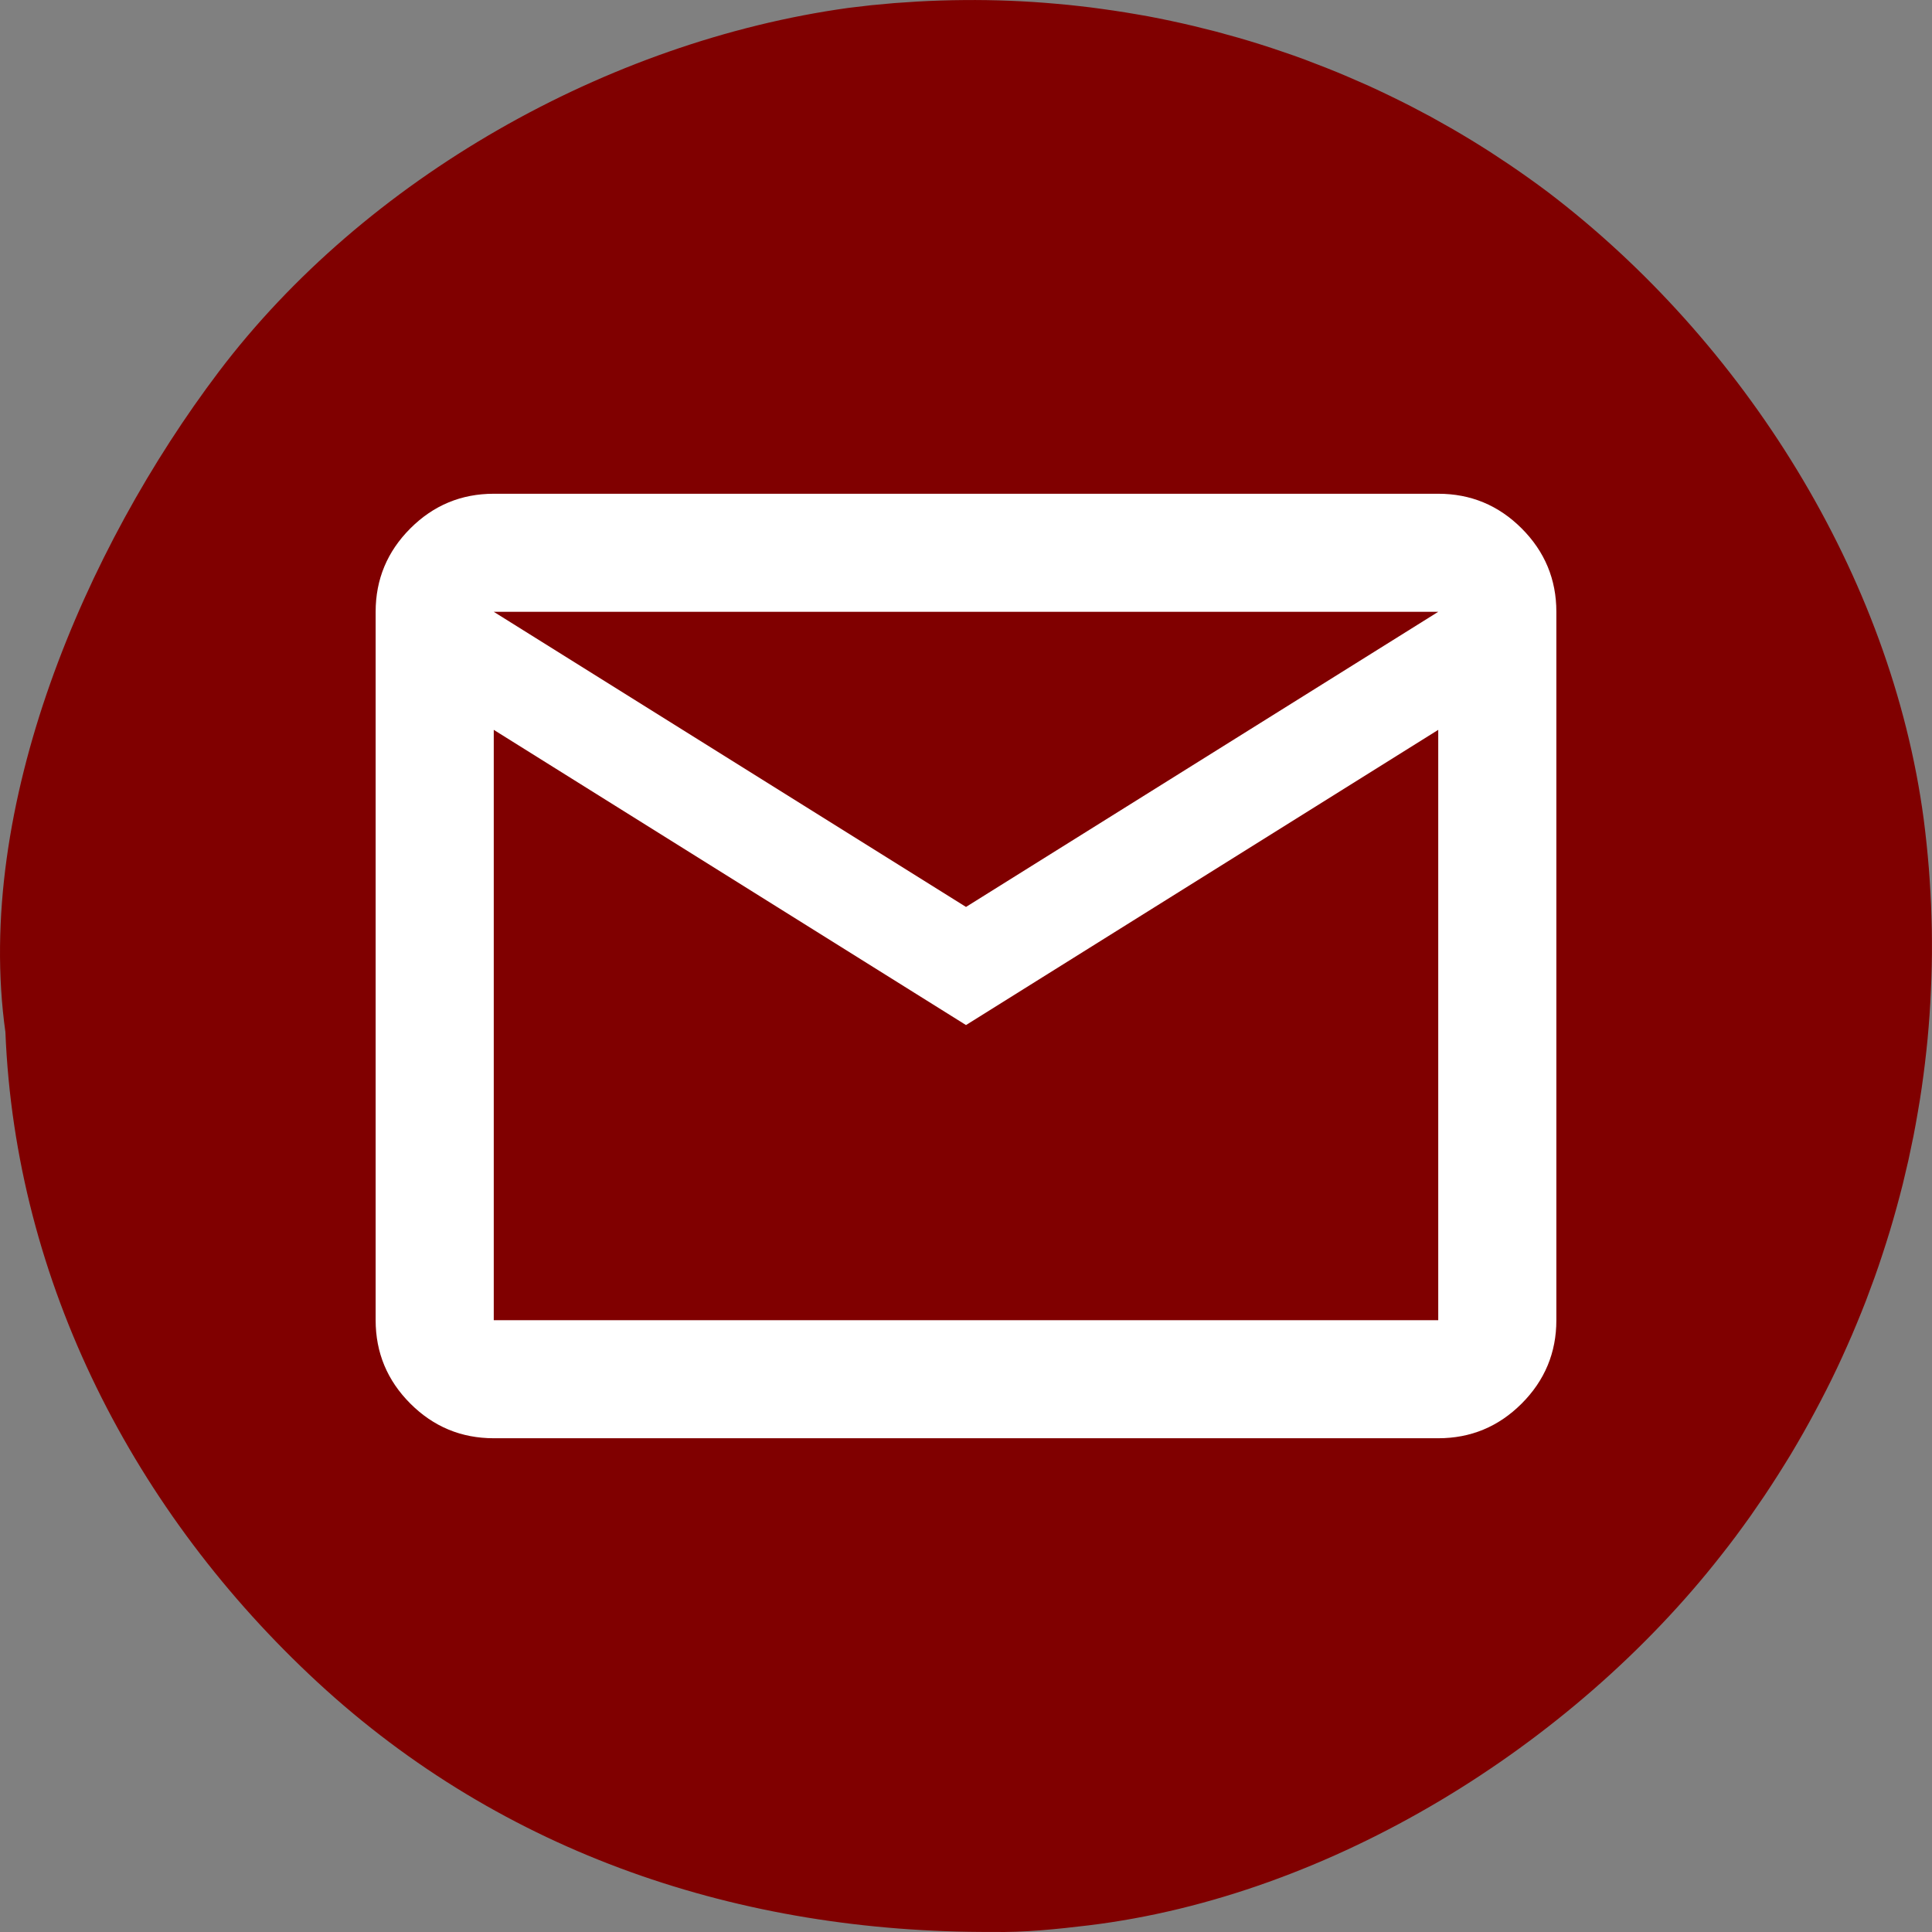
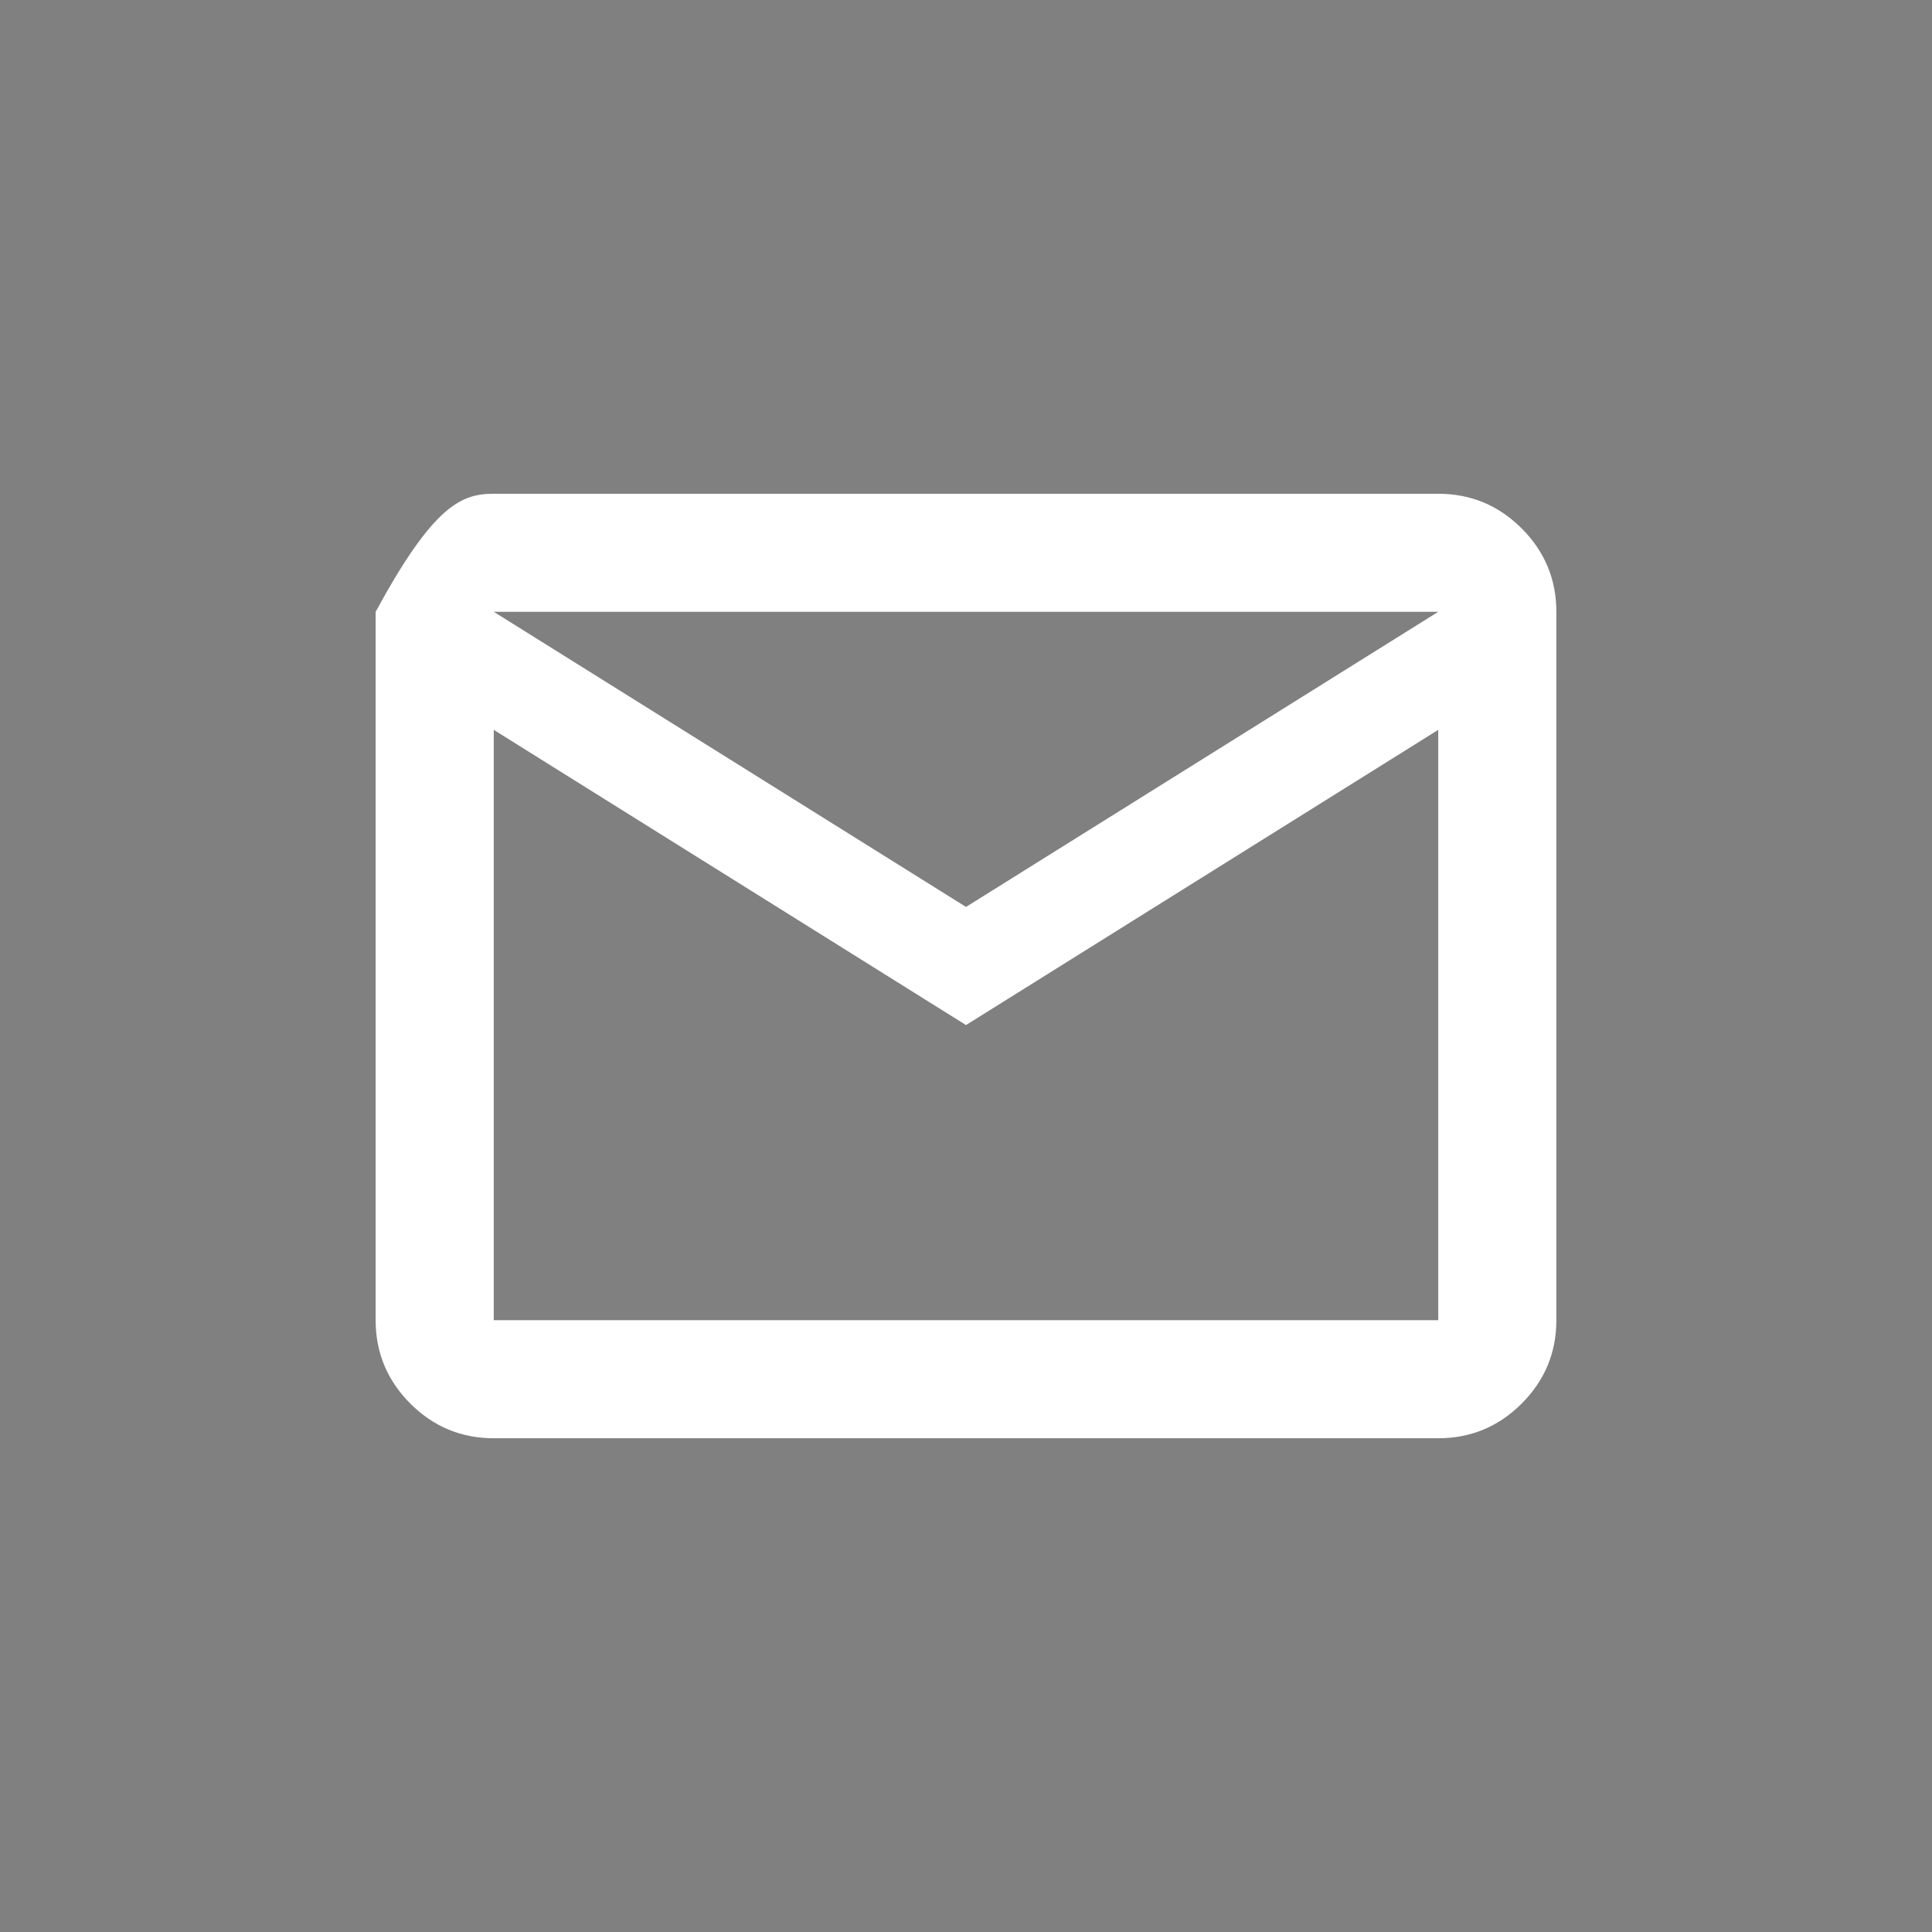
<svg xmlns="http://www.w3.org/2000/svg" width="30" height="30" viewBox="0 0 30 30" fill="none">
  <rect x="0" y="0" width="30" height="30" fill="#808080" stroke="none" />
  <g clip-path="url(#clip0_87_395)">
-     <path d="M0.084 16.027C-0.406 12.528 1.323 8.515 3.396 5.774C5.67 2.768 9.429 0.643 13.171 0.123C13.29 0.108 13.409 0.094 13.528 0.081C13.648 0.069 13.767 0.058 13.887 0.048C14.007 0.039 14.126 0.031 14.246 0.024C14.366 0.017 14.486 0.012 14.606 0.008C14.726 0.004 14.846 0.002 14.966 0.001C15.086 -0 15.206 0 15.326 0.002C15.446 0.004 15.566 0.007 15.686 0.012C15.806 0.017 15.926 0.023 16.046 0.031C16.166 0.039 16.286 0.048 16.405 0.059C16.525 0.069 16.645 0.081 16.764 0.095C16.883 0.108 17.002 0.123 17.121 0.14C17.24 0.156 17.358 0.174 17.477 0.193C17.595 0.212 17.713 0.233 17.832 0.254C17.95 0.276 18.068 0.3 18.185 0.325C18.302 0.35 18.419 0.376 18.536 0.404C18.653 0.432 18.769 0.461 18.885 0.491C19.001 0.522 19.117 0.554 19.232 0.587C19.347 0.62 19.462 0.655 19.576 0.691C19.691 0.727 19.805 0.765 19.918 0.804C20.032 0.842 20.145 0.882 20.258 0.924C20.37 0.966 20.482 1.009 20.593 1.053C20.705 1.097 20.816 1.143 20.926 1.19C21.036 1.237 21.146 1.285 21.256 1.334C21.365 1.384 21.473 1.435 21.581 1.487C21.689 1.539 21.796 1.593 21.903 1.647C22.009 1.702 22.115 1.758 22.221 1.815C22.326 1.873 22.43 1.932 22.534 1.991C22.638 2.051 22.741 2.112 22.843 2.174C22.945 2.237 23.047 2.3 23.148 2.365C23.248 2.43 23.348 2.496 23.447 2.563C23.546 2.63 23.645 2.699 23.742 2.768C23.84 2.838 23.936 2.908 24.032 2.98C27.074 5.292 29.369 8.933 29.872 12.726C29.888 12.852 29.903 12.978 29.916 13.104C29.929 13.23 29.941 13.356 29.951 13.482C29.961 13.608 29.969 13.734 29.976 13.861C29.983 13.987 29.989 14.114 29.992 14.24C29.996 14.367 29.999 14.494 29.999 14.62C30 14.747 29.999 14.873 29.996 15C29.993 15.127 29.989 15.253 29.983 15.38C29.978 15.506 29.97 15.633 29.962 15.759C29.953 15.886 29.943 16.012 29.931 16.138C29.919 16.264 29.905 16.39 29.89 16.516C29.875 16.642 29.858 16.767 29.84 16.893C29.822 17.018 29.802 17.143 29.78 17.268C29.759 17.393 29.736 17.518 29.712 17.642C29.687 17.766 29.661 17.891 29.634 18.014C29.606 18.138 29.577 18.261 29.547 18.384C29.516 18.507 29.484 18.629 29.45 18.752C29.416 18.874 29.382 18.996 29.345 19.117C29.308 19.238 29.27 19.359 29.23 19.48C29.191 19.6 29.15 19.72 29.107 19.84C29.064 19.959 29.02 20.078 28.975 20.196C28.929 20.314 28.882 20.432 28.833 20.549C28.785 20.667 28.735 20.783 28.683 20.899C28.632 21.015 28.579 21.13 28.525 21.245C28.47 21.36 28.415 21.474 28.357 21.587C28.3 21.7 28.241 21.812 28.181 21.924C28.121 22.036 28.06 22.147 27.997 22.258C27.935 22.368 27.87 22.477 27.805 22.587C27.739 22.695 27.672 22.803 27.604 22.91C27.536 23.017 27.467 23.123 27.396 23.229C27.325 23.334 27.253 23.439 27.18 23.543C27.106 23.646 27.032 23.749 26.956 23.851C26.88 23.953 26.803 24.053 26.724 24.153C24.412 27.106 20.677 29.438 16.903 29.897C16.411 29.956 15.906 30.009 15.41 29.999C11.499 30.015 7.815 28.788 4.931 26.122C2.086 23.492 0.239 19.911 0.084 16.027Z" fill="#800000" />
    <mask id="mask0_87_395" style="mask-type:alpha" maskUnits="userSpaceOnUse" x="4" y="4" width="22" height="22">
      <rect x="4" y="4" width="22" height="22" fill="#D9D9D9" />
    </mask>
    <g mask="url(#mask0_87_395)">
-       <path d="M7.667 22.333C7.163 22.333 6.731 22.154 6.372 21.795C6.013 21.436 5.833 21.004 5.833 20.5V9.5C5.833 8.996 6.013 8.564 6.372 8.205C6.731 7.846 7.163 7.667 7.667 7.667H22.333C22.837 7.667 23.269 7.846 23.628 8.205C23.987 8.564 24.167 8.996 24.167 9.5V20.5C24.167 21.004 23.987 21.436 23.628 21.795C23.269 22.154 22.837 22.333 22.333 22.333H7.667ZM15 15.917L7.667 11.333V20.5H22.333V11.333L15 15.917ZM15 14.083L22.333 9.5H7.667L15 14.083ZM7.667 11.333V9.5V20.5V11.333Z" fill="white" />
+       <path d="M7.667 22.333C7.163 22.333 6.731 22.154 6.372 21.795C6.013 21.436 5.833 21.004 5.833 20.5V9.5C6.731 7.846 7.163 7.667 7.667 7.667H22.333C22.837 7.667 23.269 7.846 23.628 8.205C23.987 8.564 24.167 8.996 24.167 9.5V20.5C24.167 21.004 23.987 21.436 23.628 21.795C23.269 22.154 22.837 22.333 22.333 22.333H7.667ZM15 15.917L7.667 11.333V20.5H22.333V11.333L15 15.917ZM15 14.083L22.333 9.5H7.667L15 14.083ZM7.667 11.333V9.5V20.5V11.333Z" fill="white" />
    </g>
  </g>
  <defs>
    <clipPath id="clip0_87_395">
      <rect width="30" height="30" fill="white" />
    </clipPath>
  </defs>
</svg>